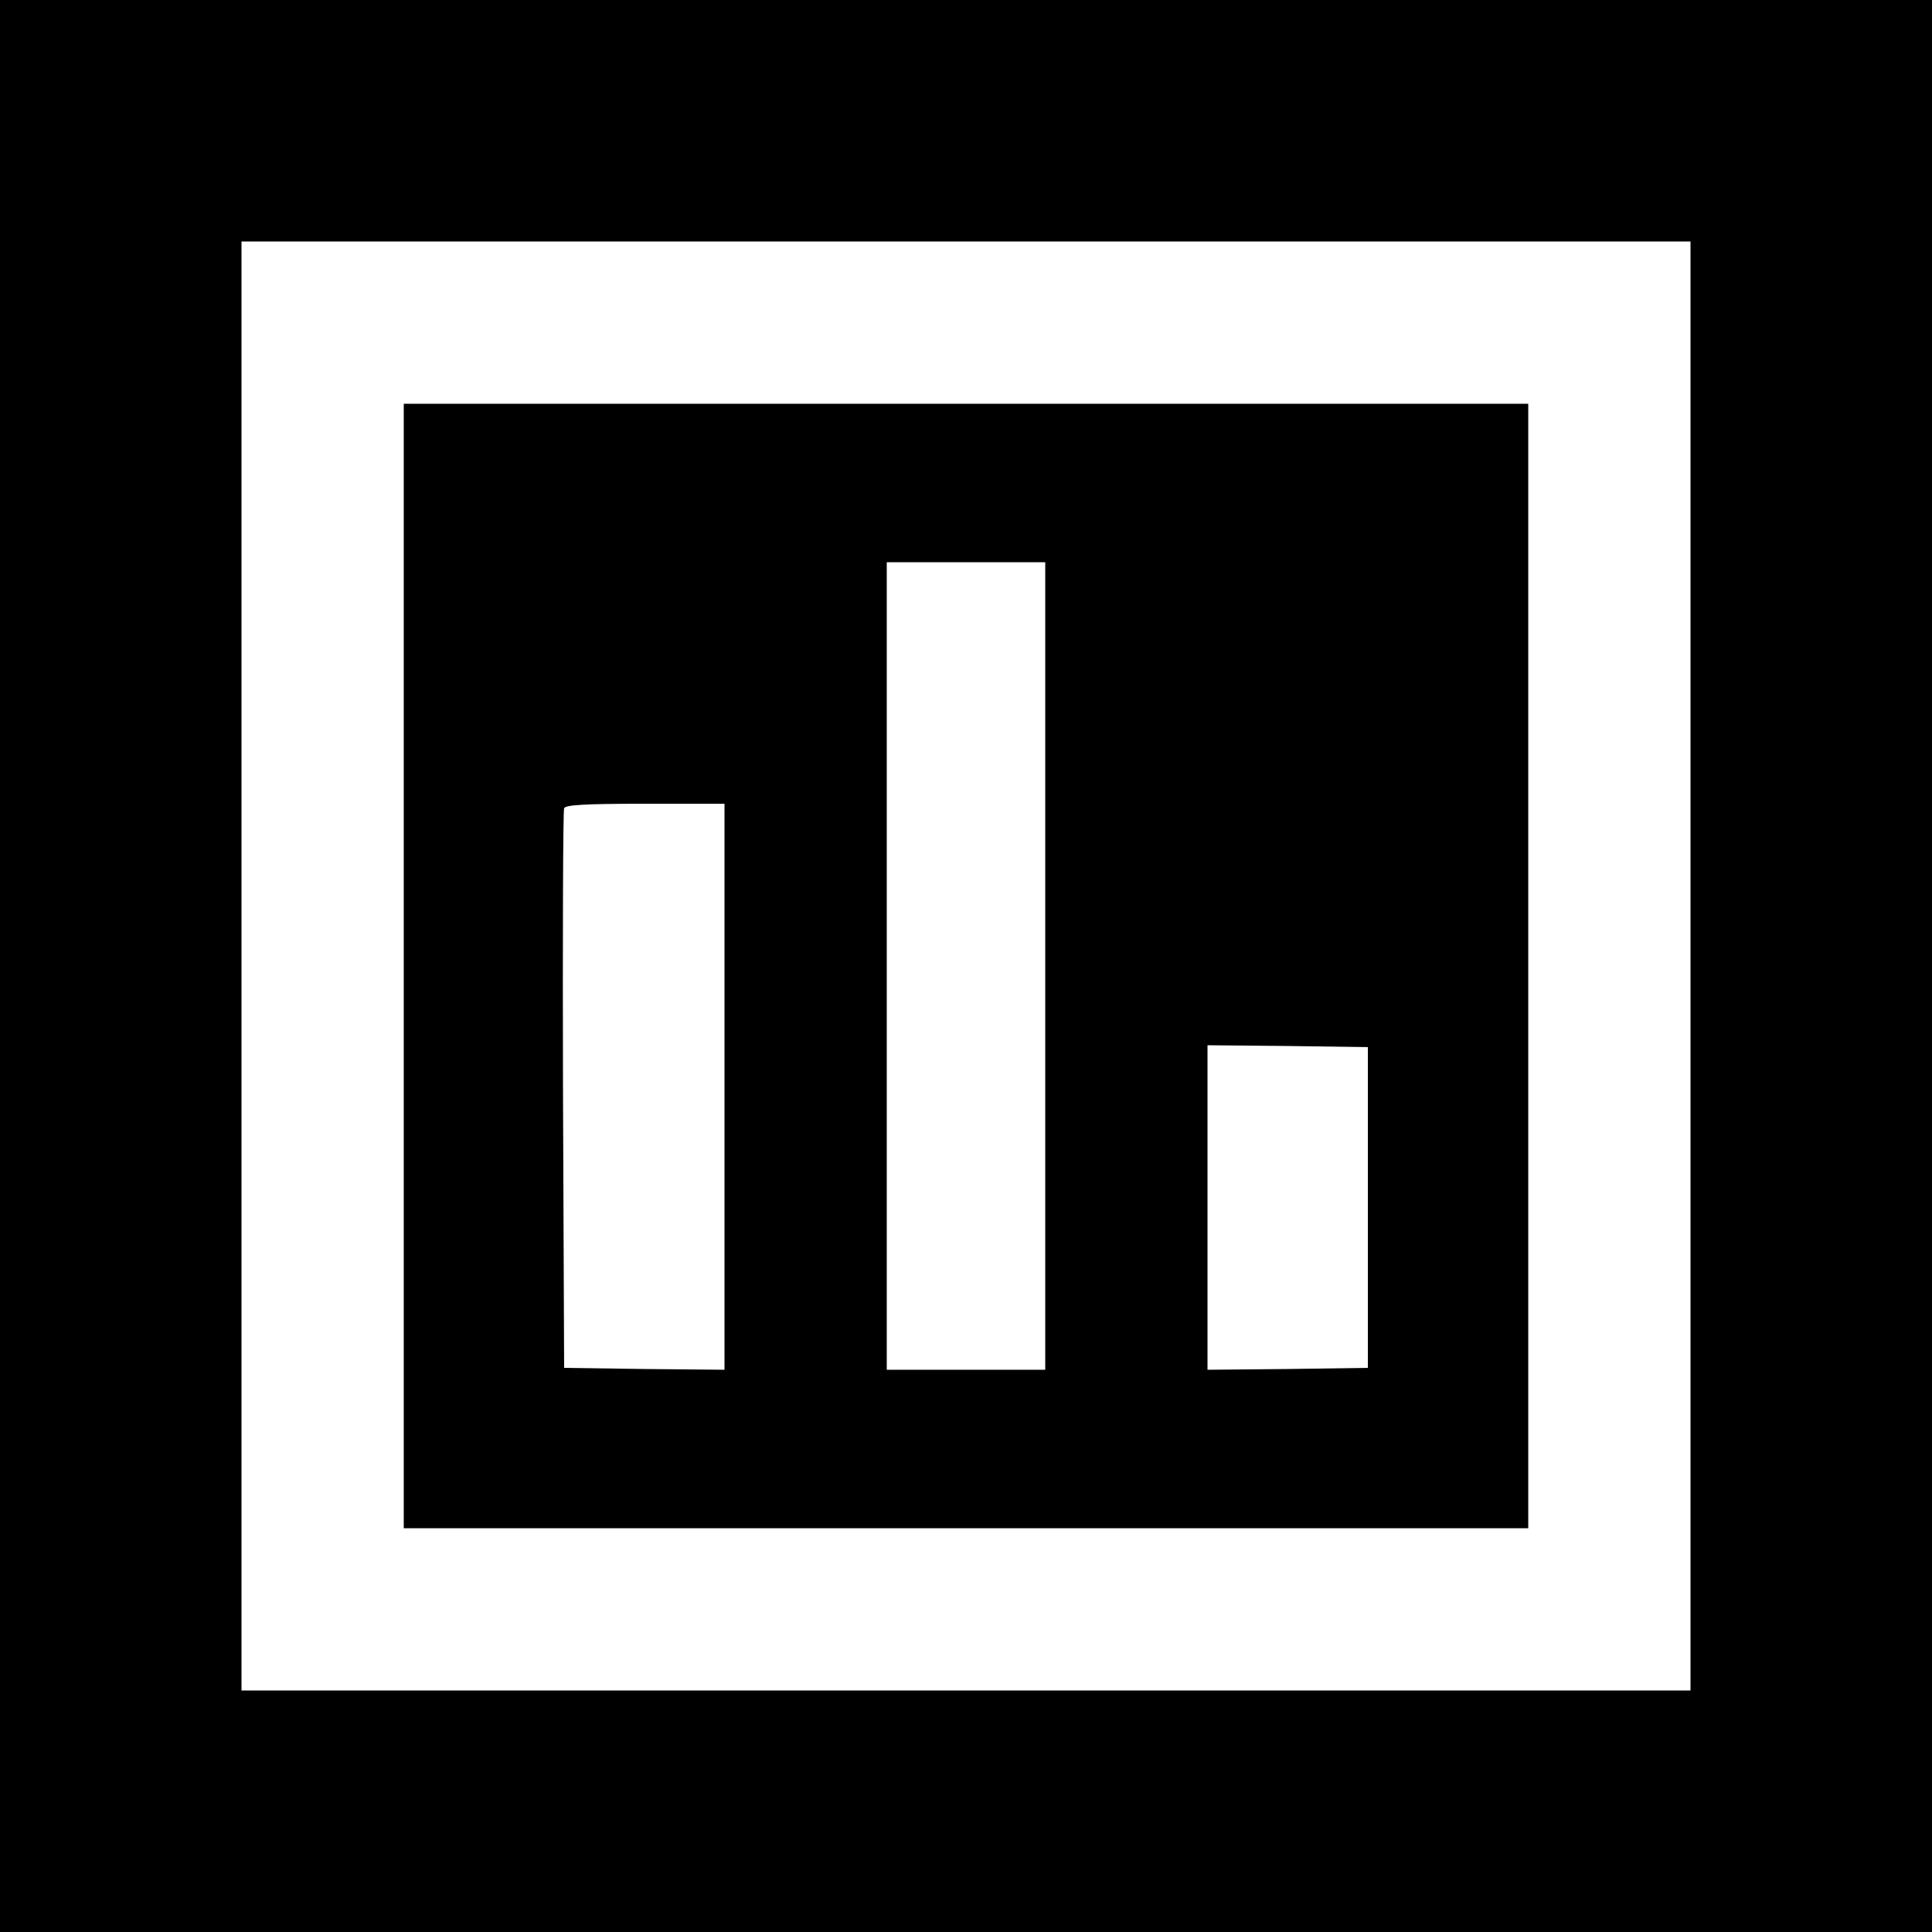
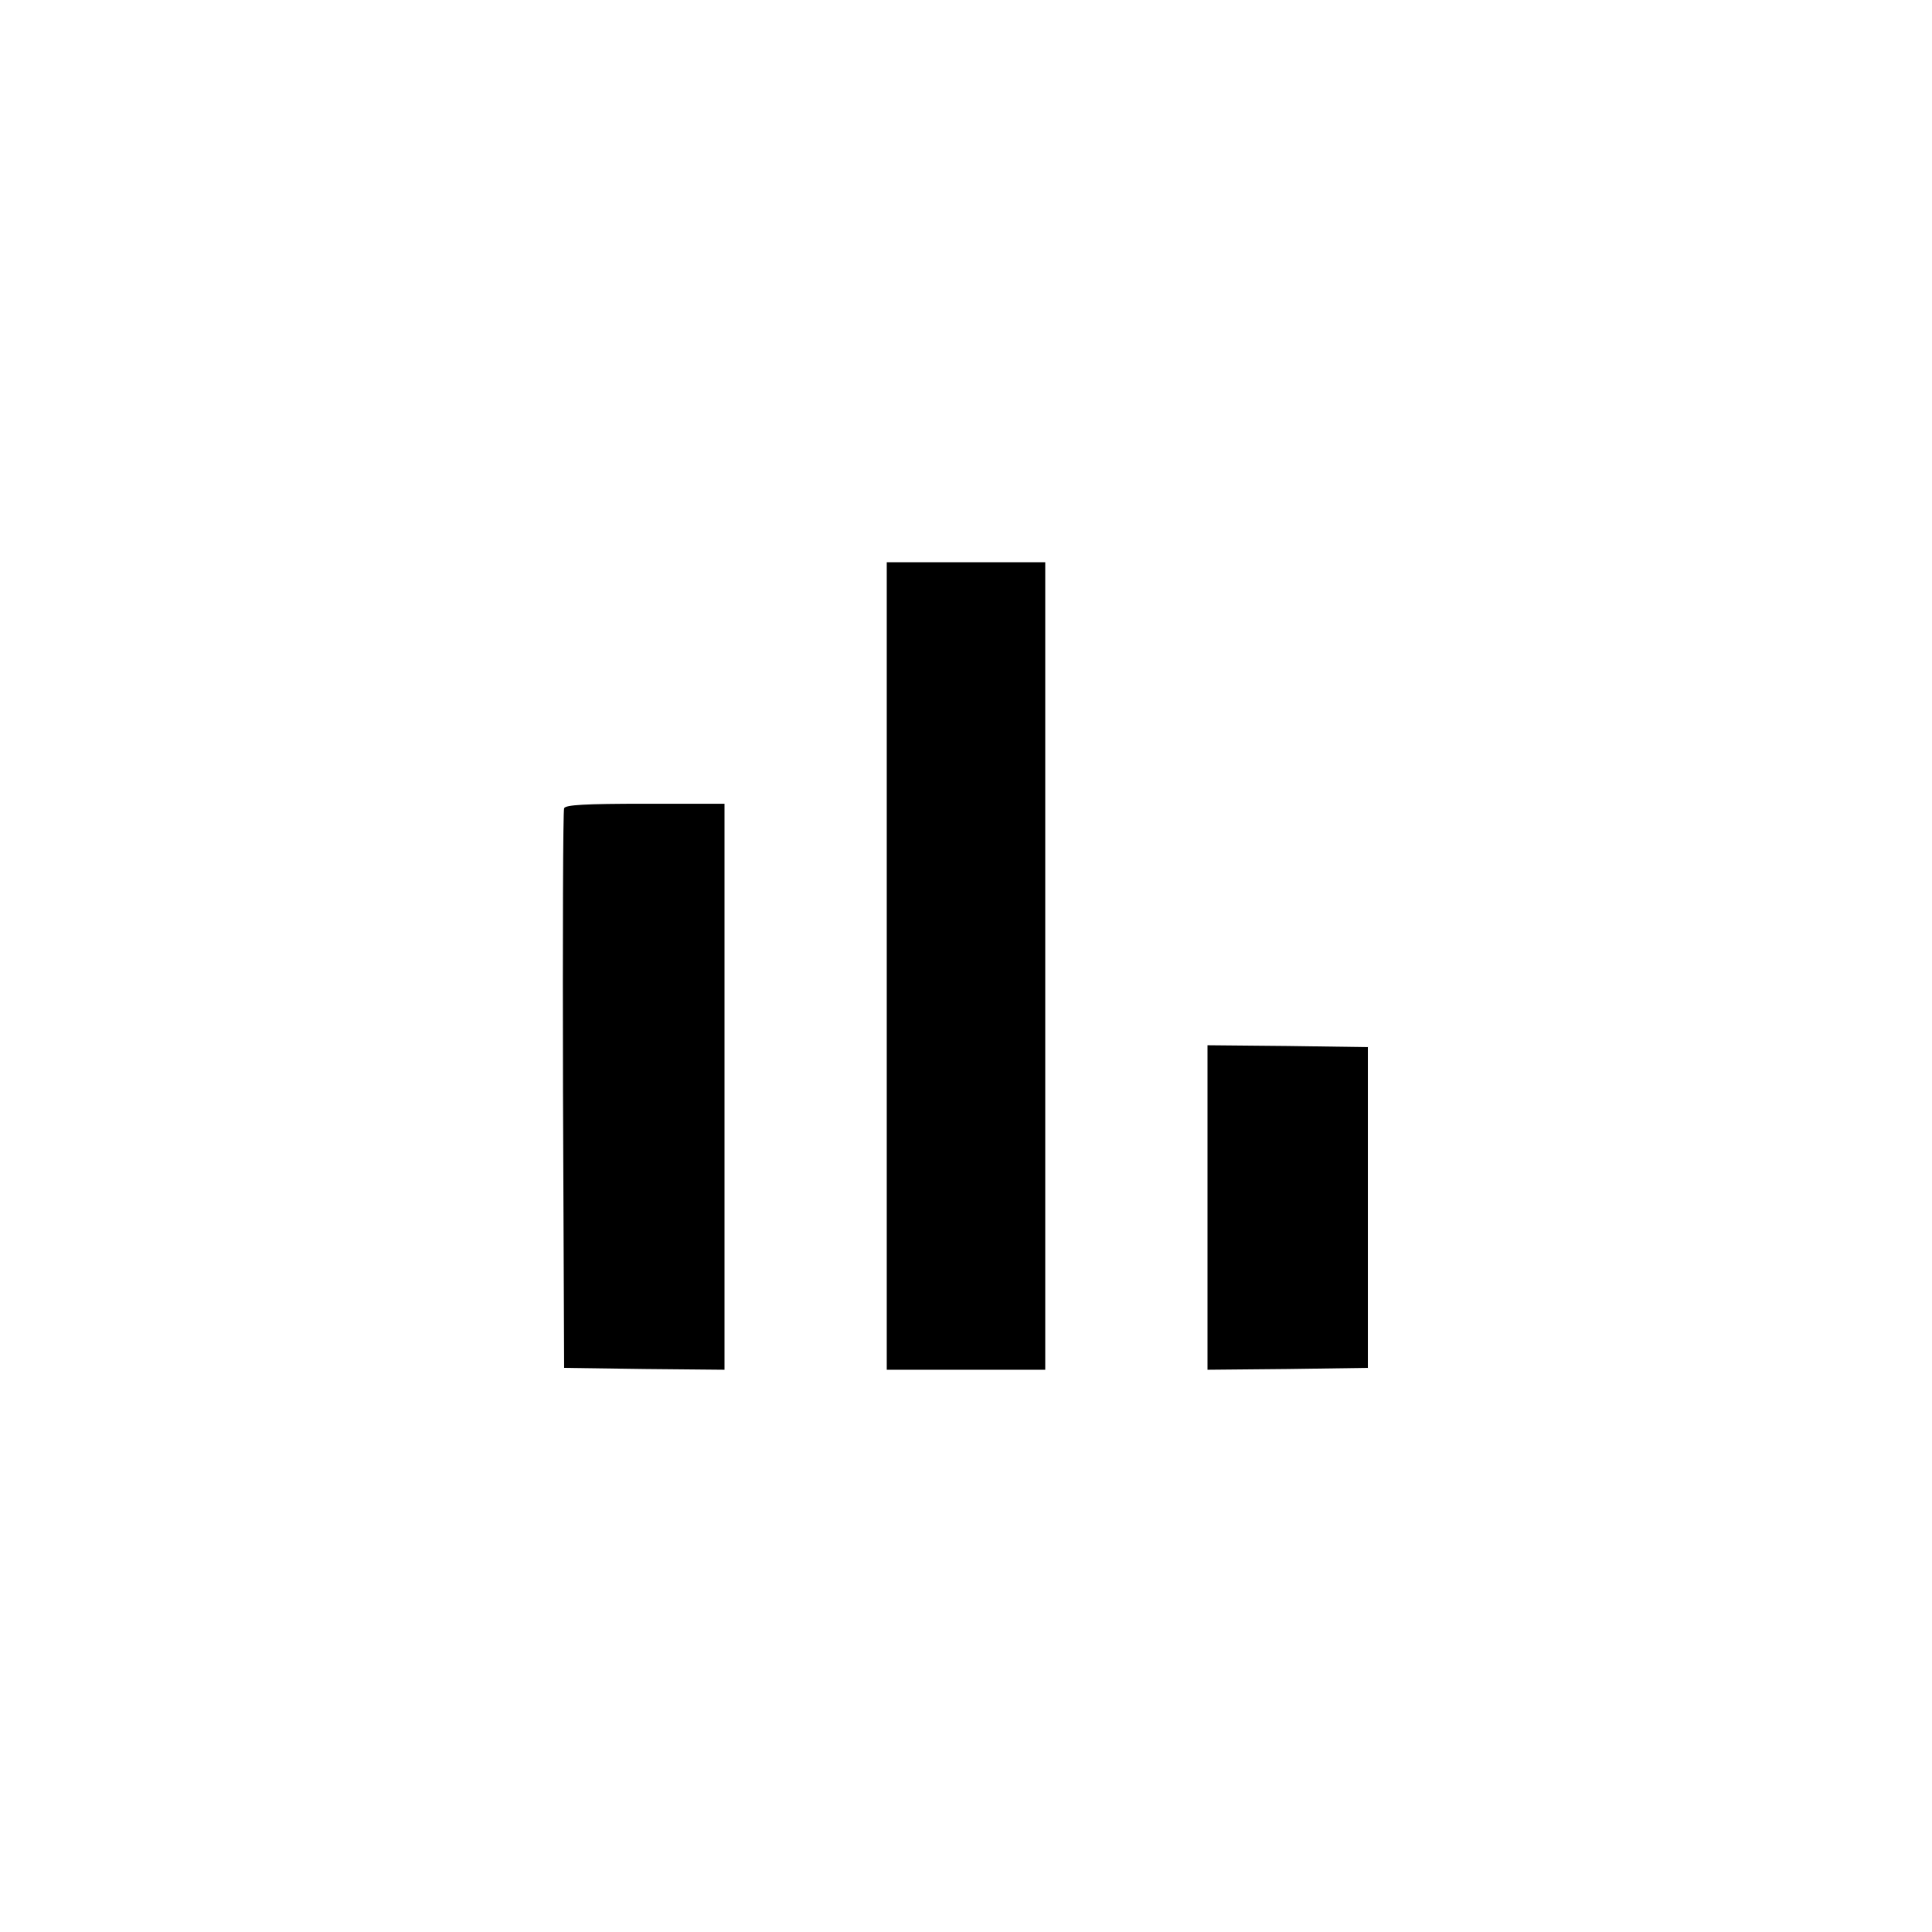
<svg xmlns="http://www.w3.org/2000/svg" version="1.0" width="512pt" height="512pt" viewBox="0 0 512 512" preserveAspectRatio="xMidYMid meet">
  <g transform="translate(0,512) scale(0.1,-0.1)" fill="#000000" stroke="none">
-     <path d="M0 2560 l0 -2560 2560 0 2560 0 0 2560 0 2560 -2560 0 -2560 0 0 -2560z m4480 0 l0 -1920 -1920 0 -1920 0 0 1920 0 1920 1920 0 1920 0 0 -1920z" />
-     <path d="M1070 2560 l0 -1490 1490 0 1490 0 0 1490 0 1490 -1490 0 -1490 0 0 -1490z m1700 0 l0 -1070 -210 0 -210 0 0 1070 0 1070 210 0 210 0 0 -1070z m-850 -320 l0 -750 -212 2 -213 3 -3 735 c-1 404 0 741 3 748 3 9 56 12 215 12 l210 0 0 -750z m1705 -320 l0 -425 -212 -3 -213 -2 0 430 0 430 213 -2 212 -3 0 -425z" />
+     <path d="M1070 2560 z m1700 0 l0 -1070 -210 0 -210 0 0 1070 0 1070 210 0 210 0 0 -1070z m-850 -320 l0 -750 -212 2 -213 3 -3 735 c-1 404 0 741 3 748 3 9 56 12 215 12 l210 0 0 -750z m1705 -320 l0 -425 -212 -3 -213 -2 0 430 0 430 213 -2 212 -3 0 -425z" />
  </g>
</svg>